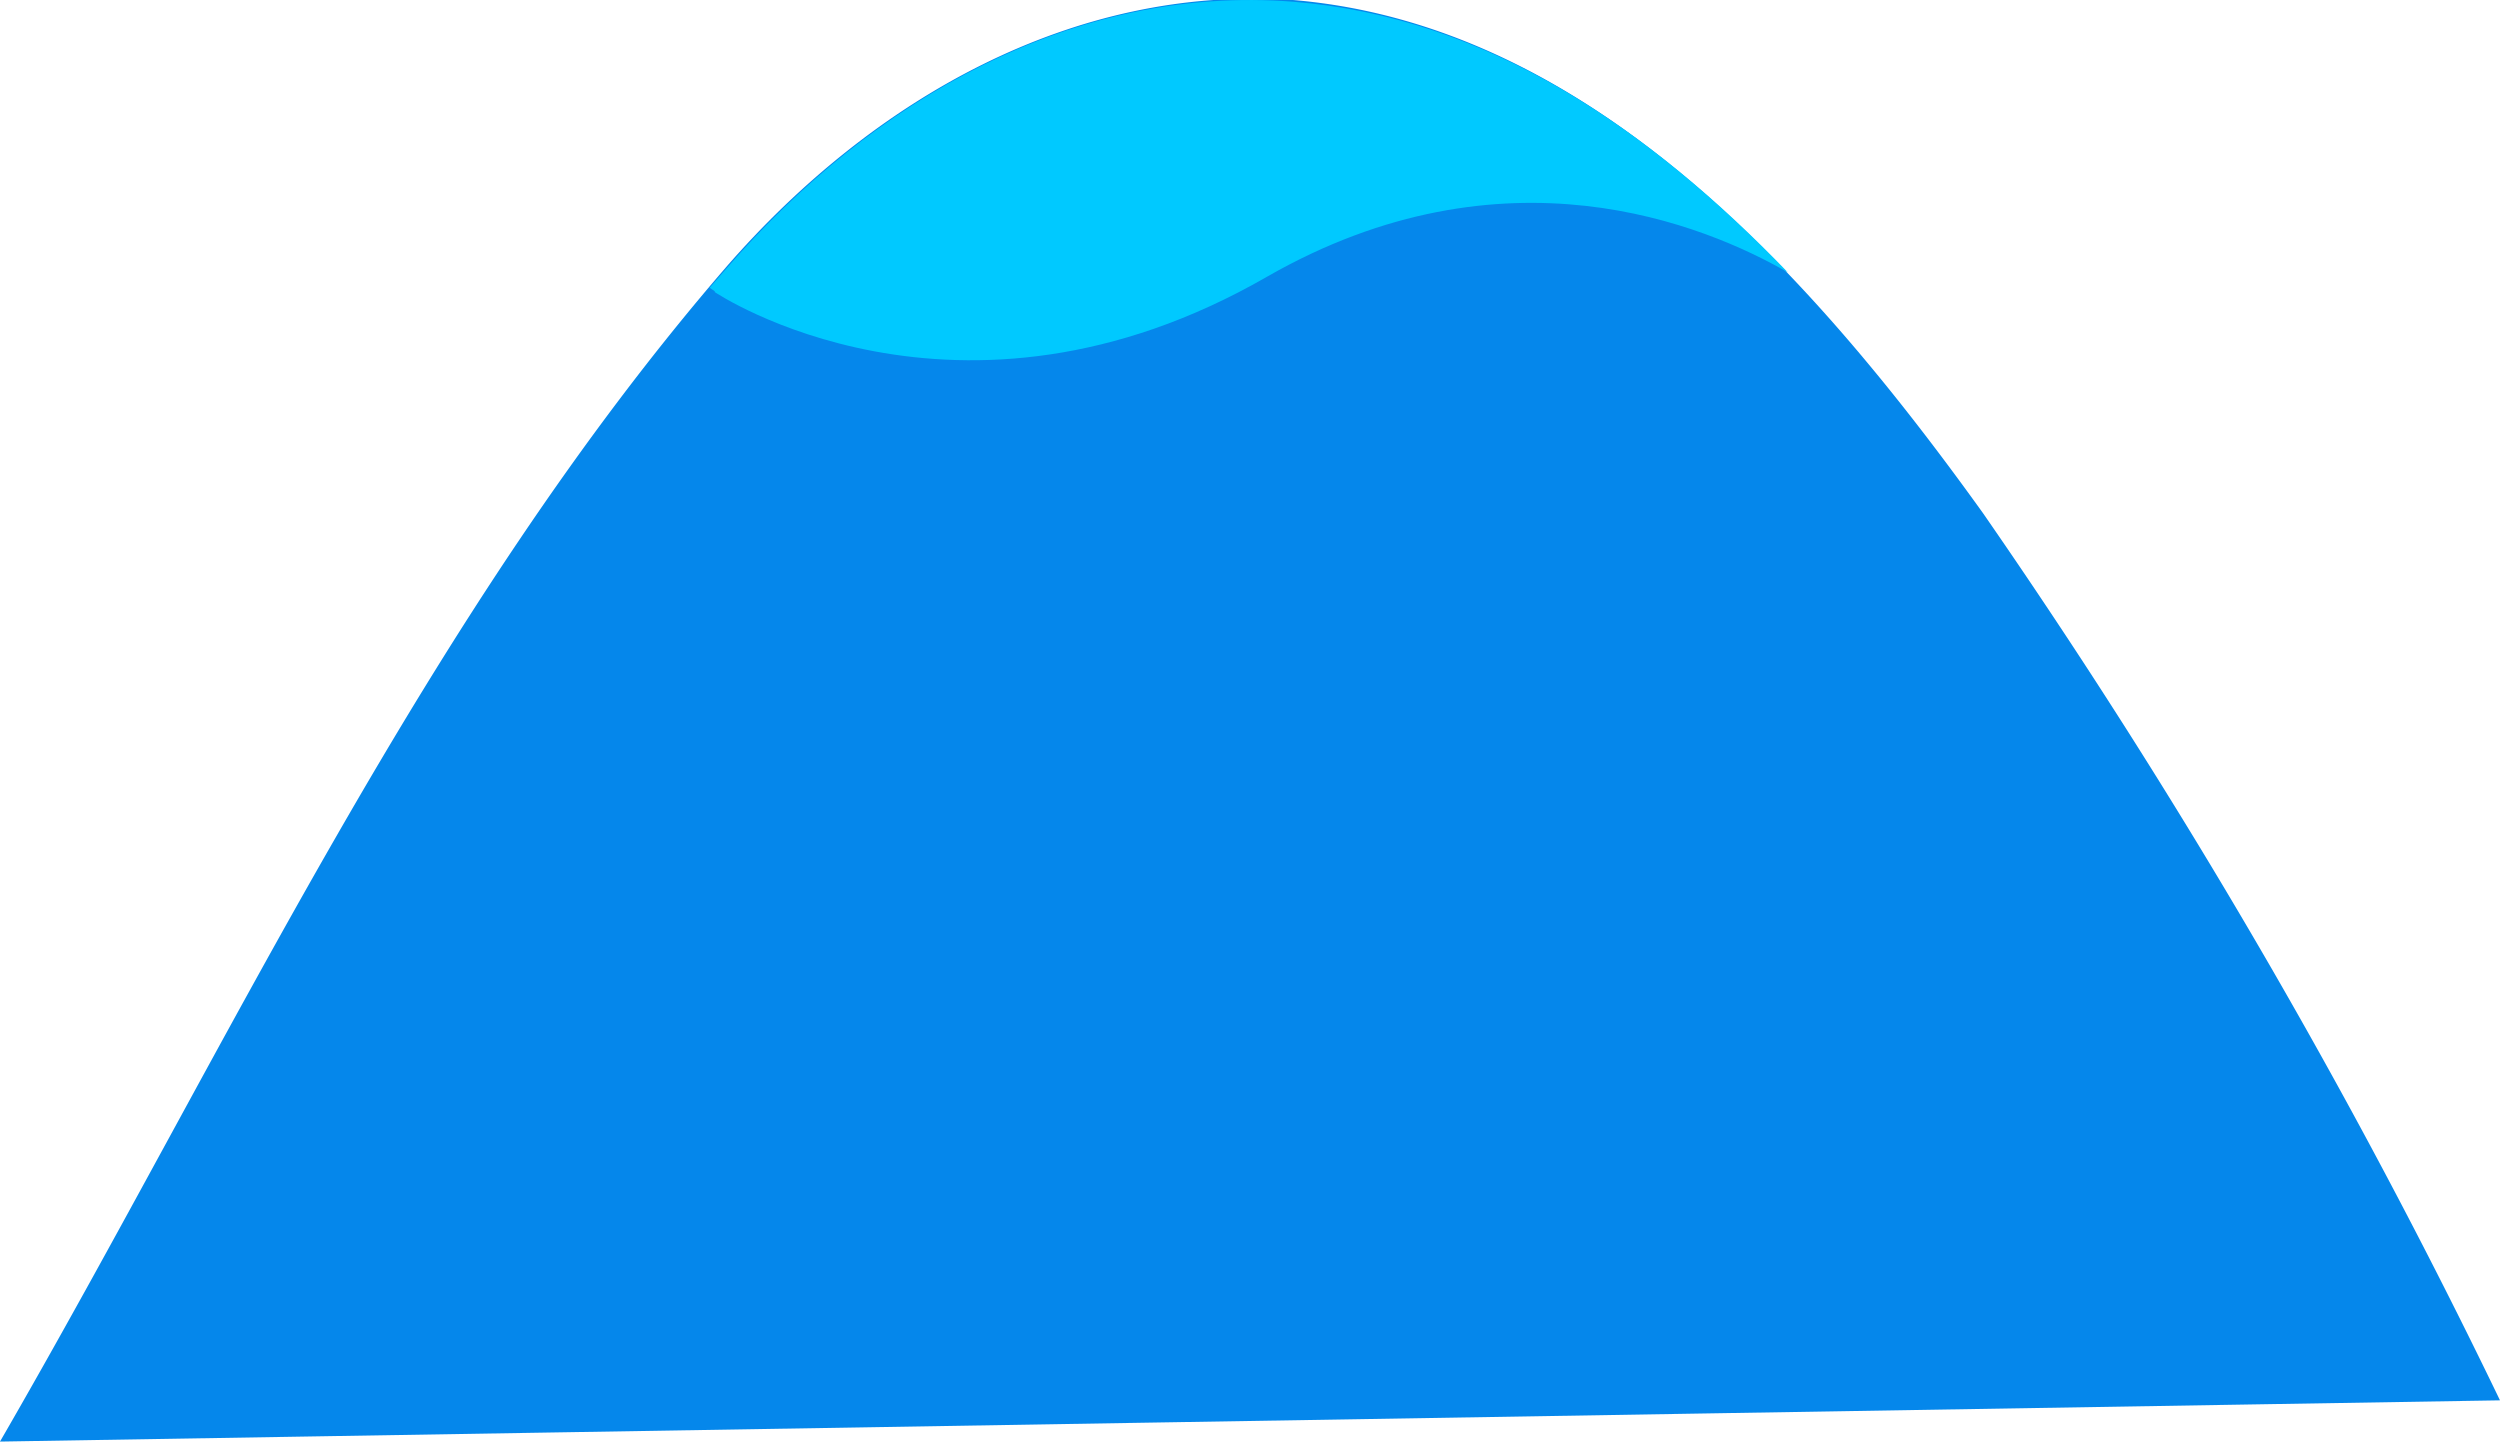
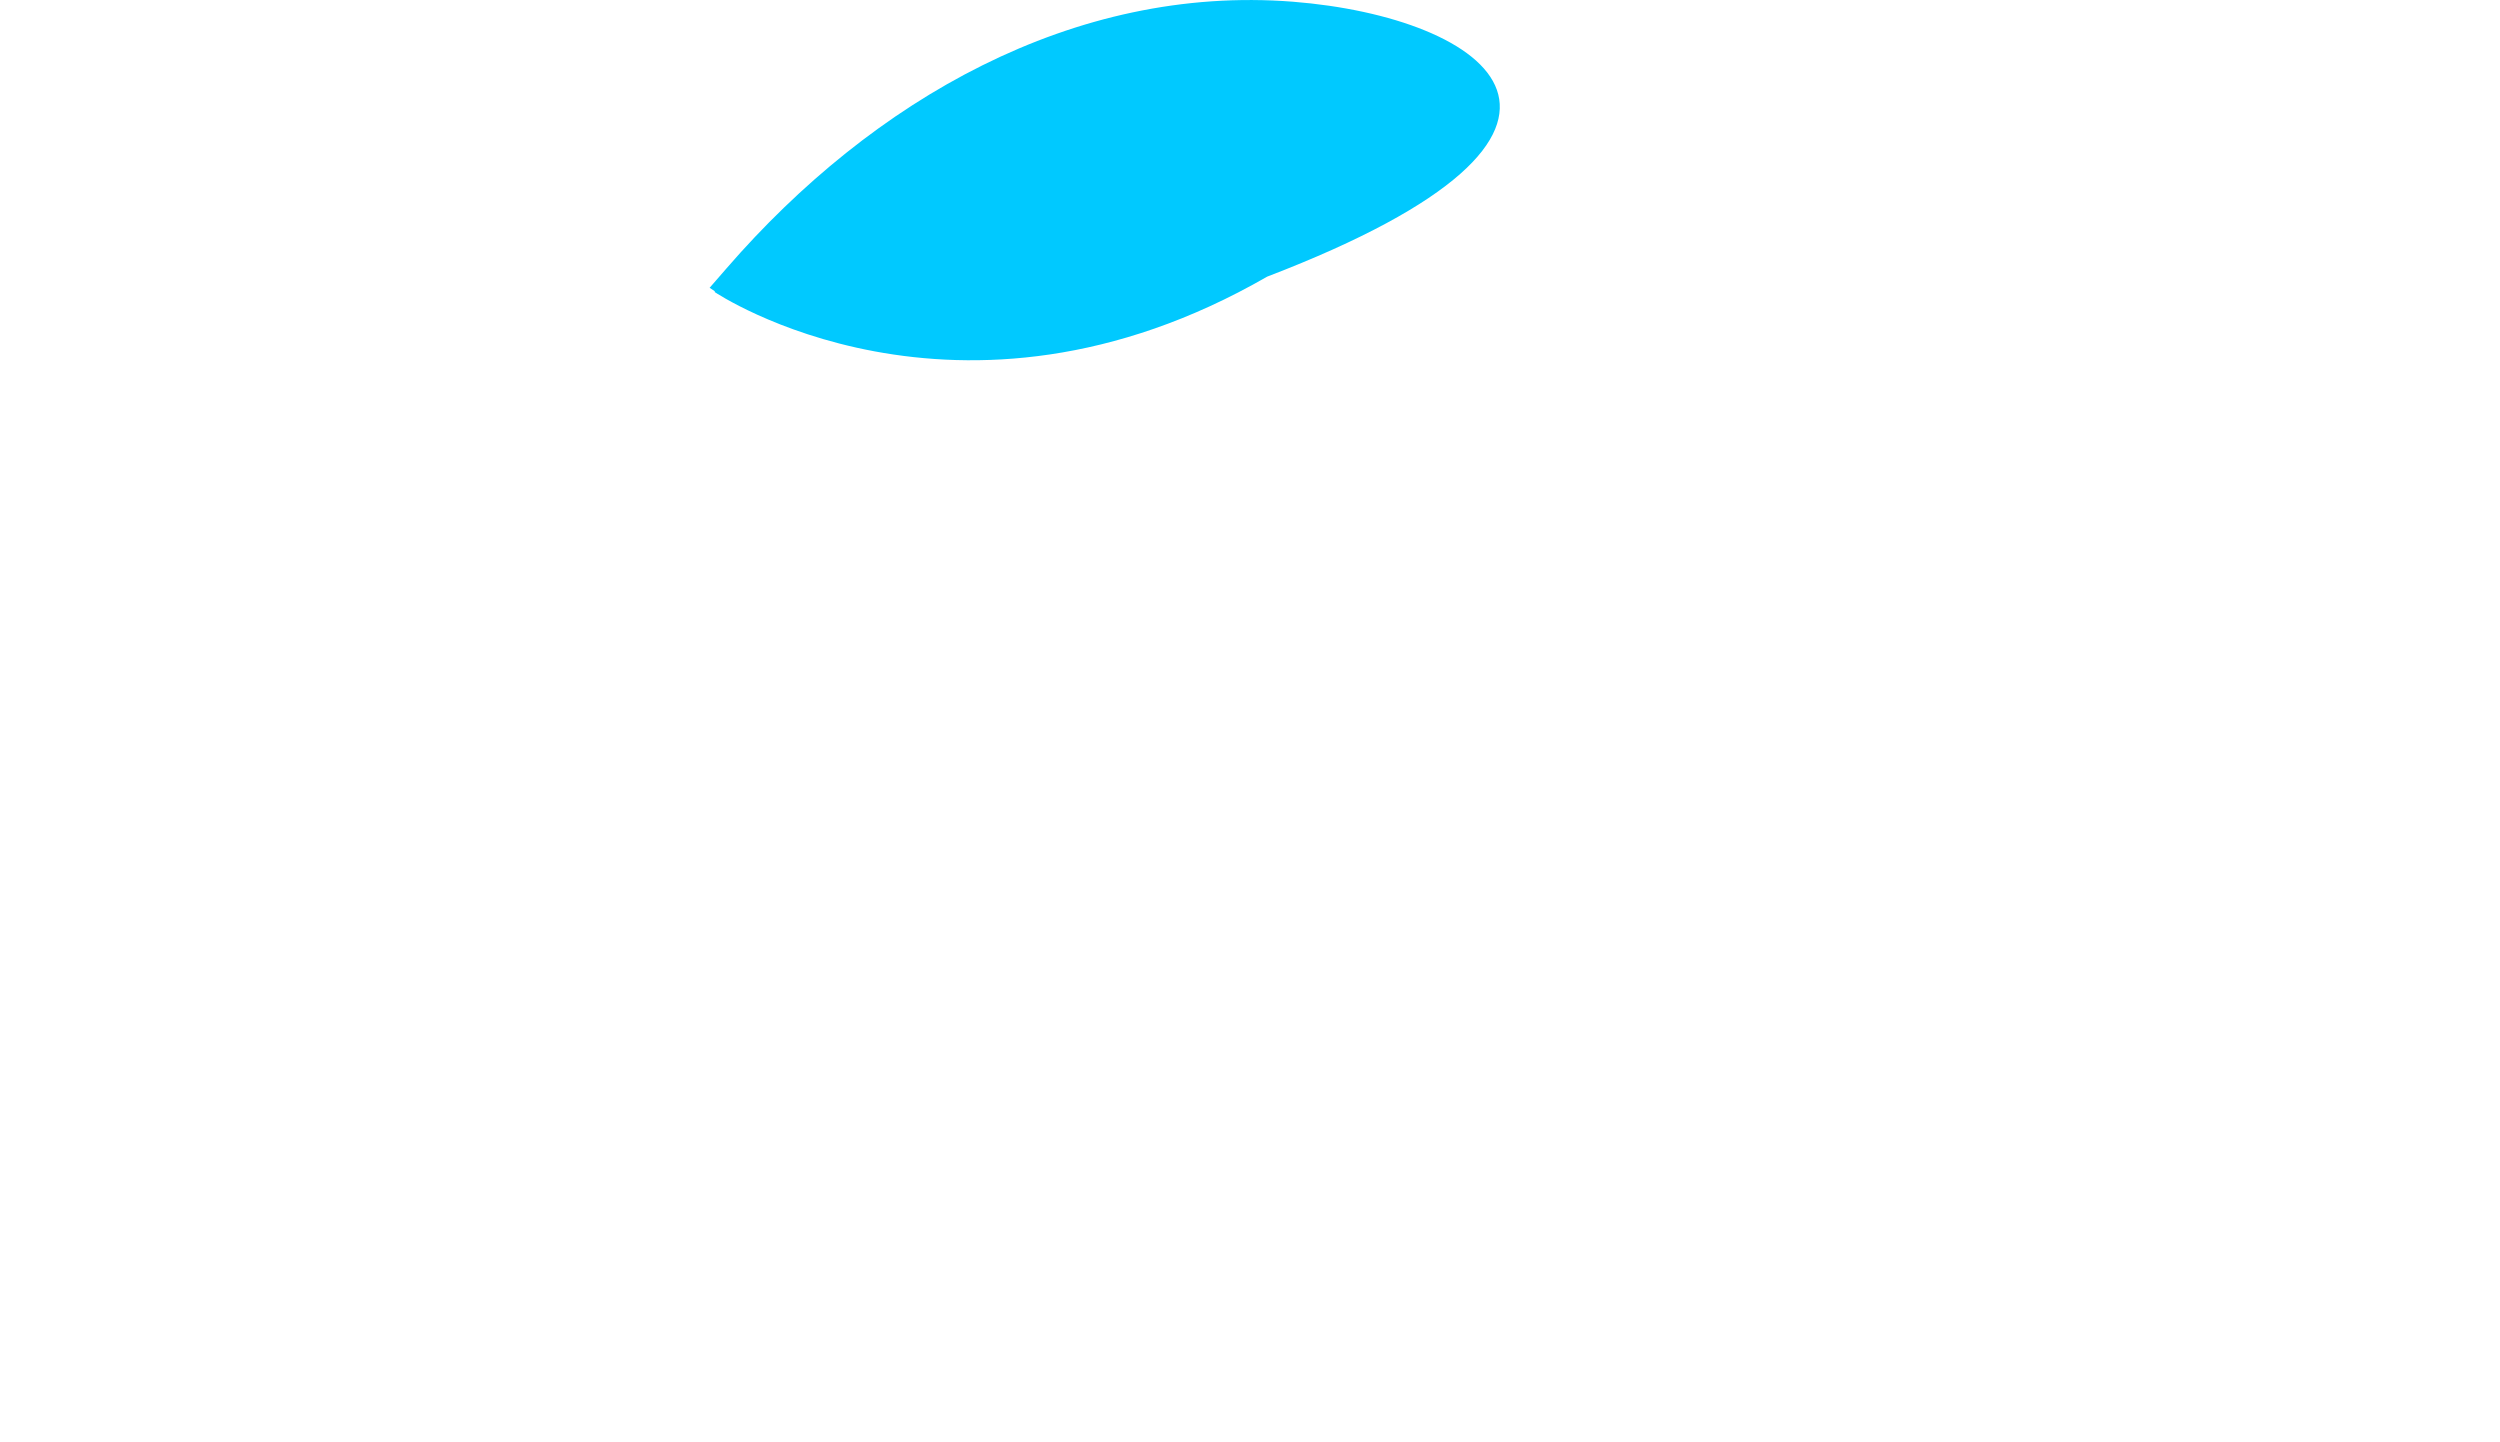
<svg xmlns="http://www.w3.org/2000/svg" width="291" height="167.8">
-   <path d="M0 167.8C26.9 121.3 49.6 71.5 84.6 31c17-19.5 40.4-32.8 65.9-31C185 2.9 210.9 32 230.8 59.7A764.3 764.3 0 0 1 291 163L0 167.8Z" style="fill:#0587eb" />
-   <path d="M83.2 34s28.2 19 64.3-1.8c27.6-15.8 51-6 60.6-.5C192.1 15.1 173.2 2 150.5.2c-25.5-2-48.9 11.4-65.9 31l-2 2.3.6.4Z" style="fill:#00c9ff" />
+   <path d="M83.2 34s28.2 19 64.3-1.8C192.1 15.1 173.2 2 150.5.2c-25.5-2-48.9 11.4-65.9 31l-2 2.3.6.4Z" style="fill:#00c9ff" />
</svg>